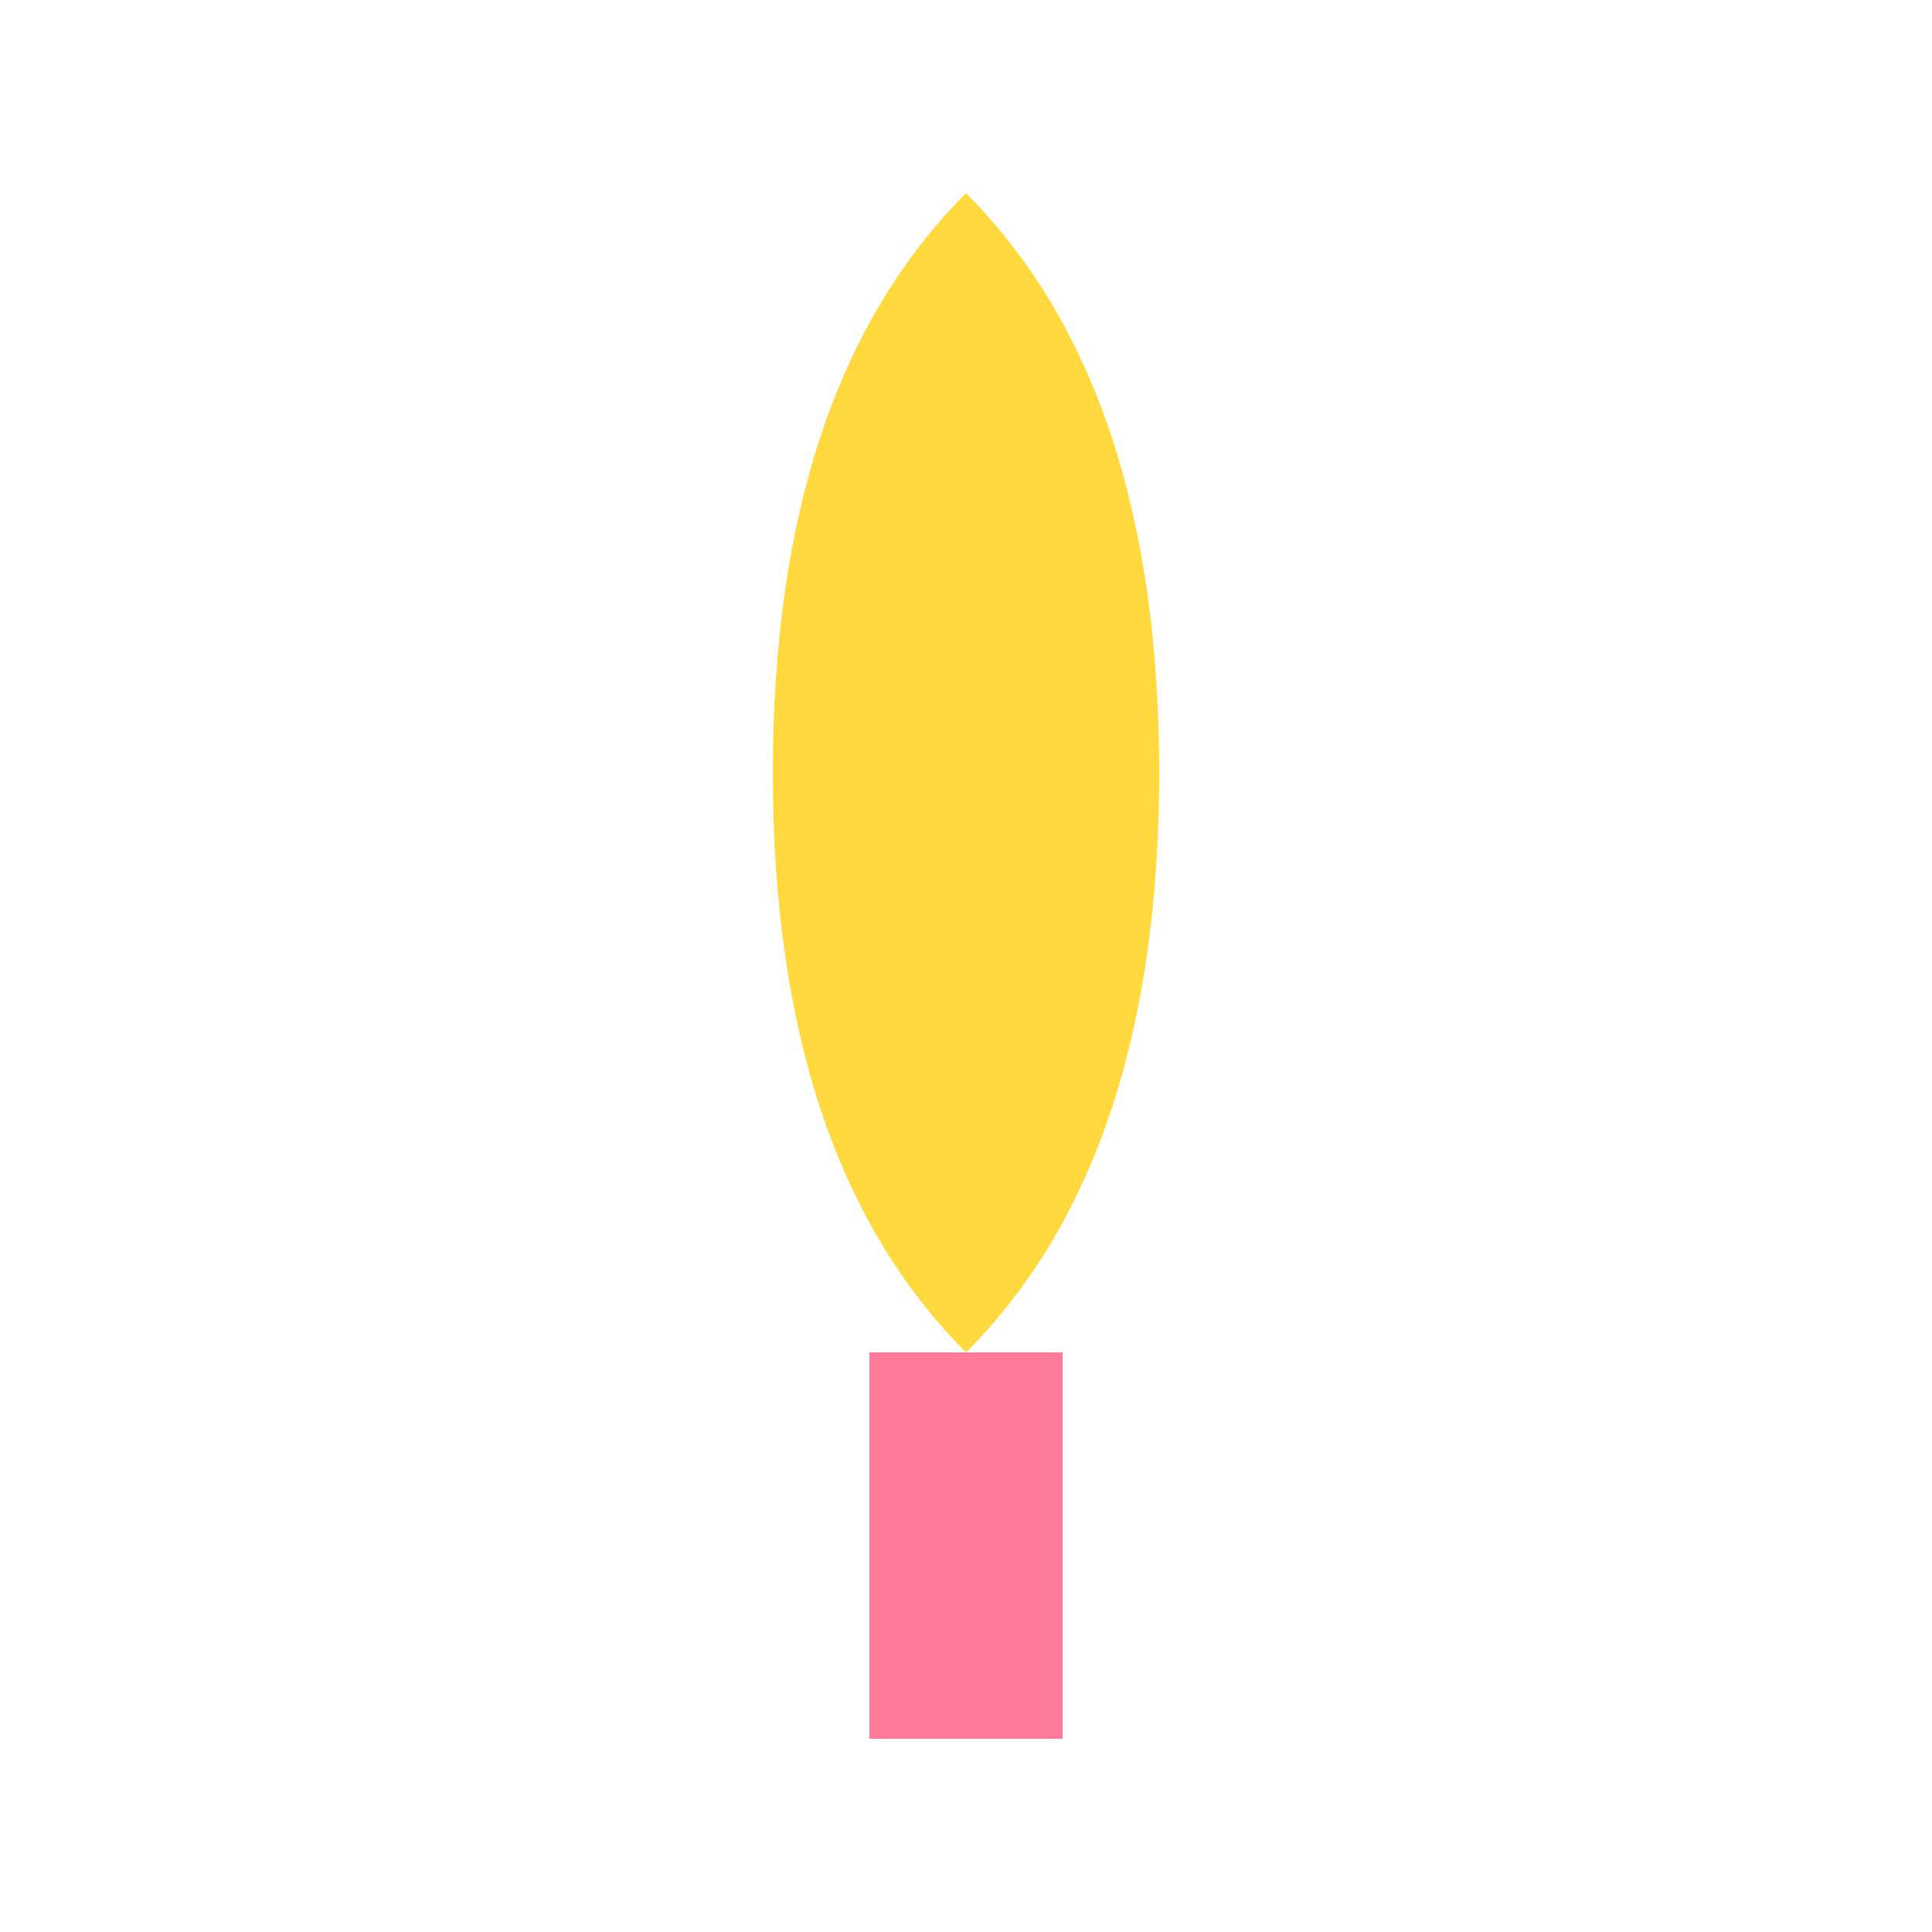
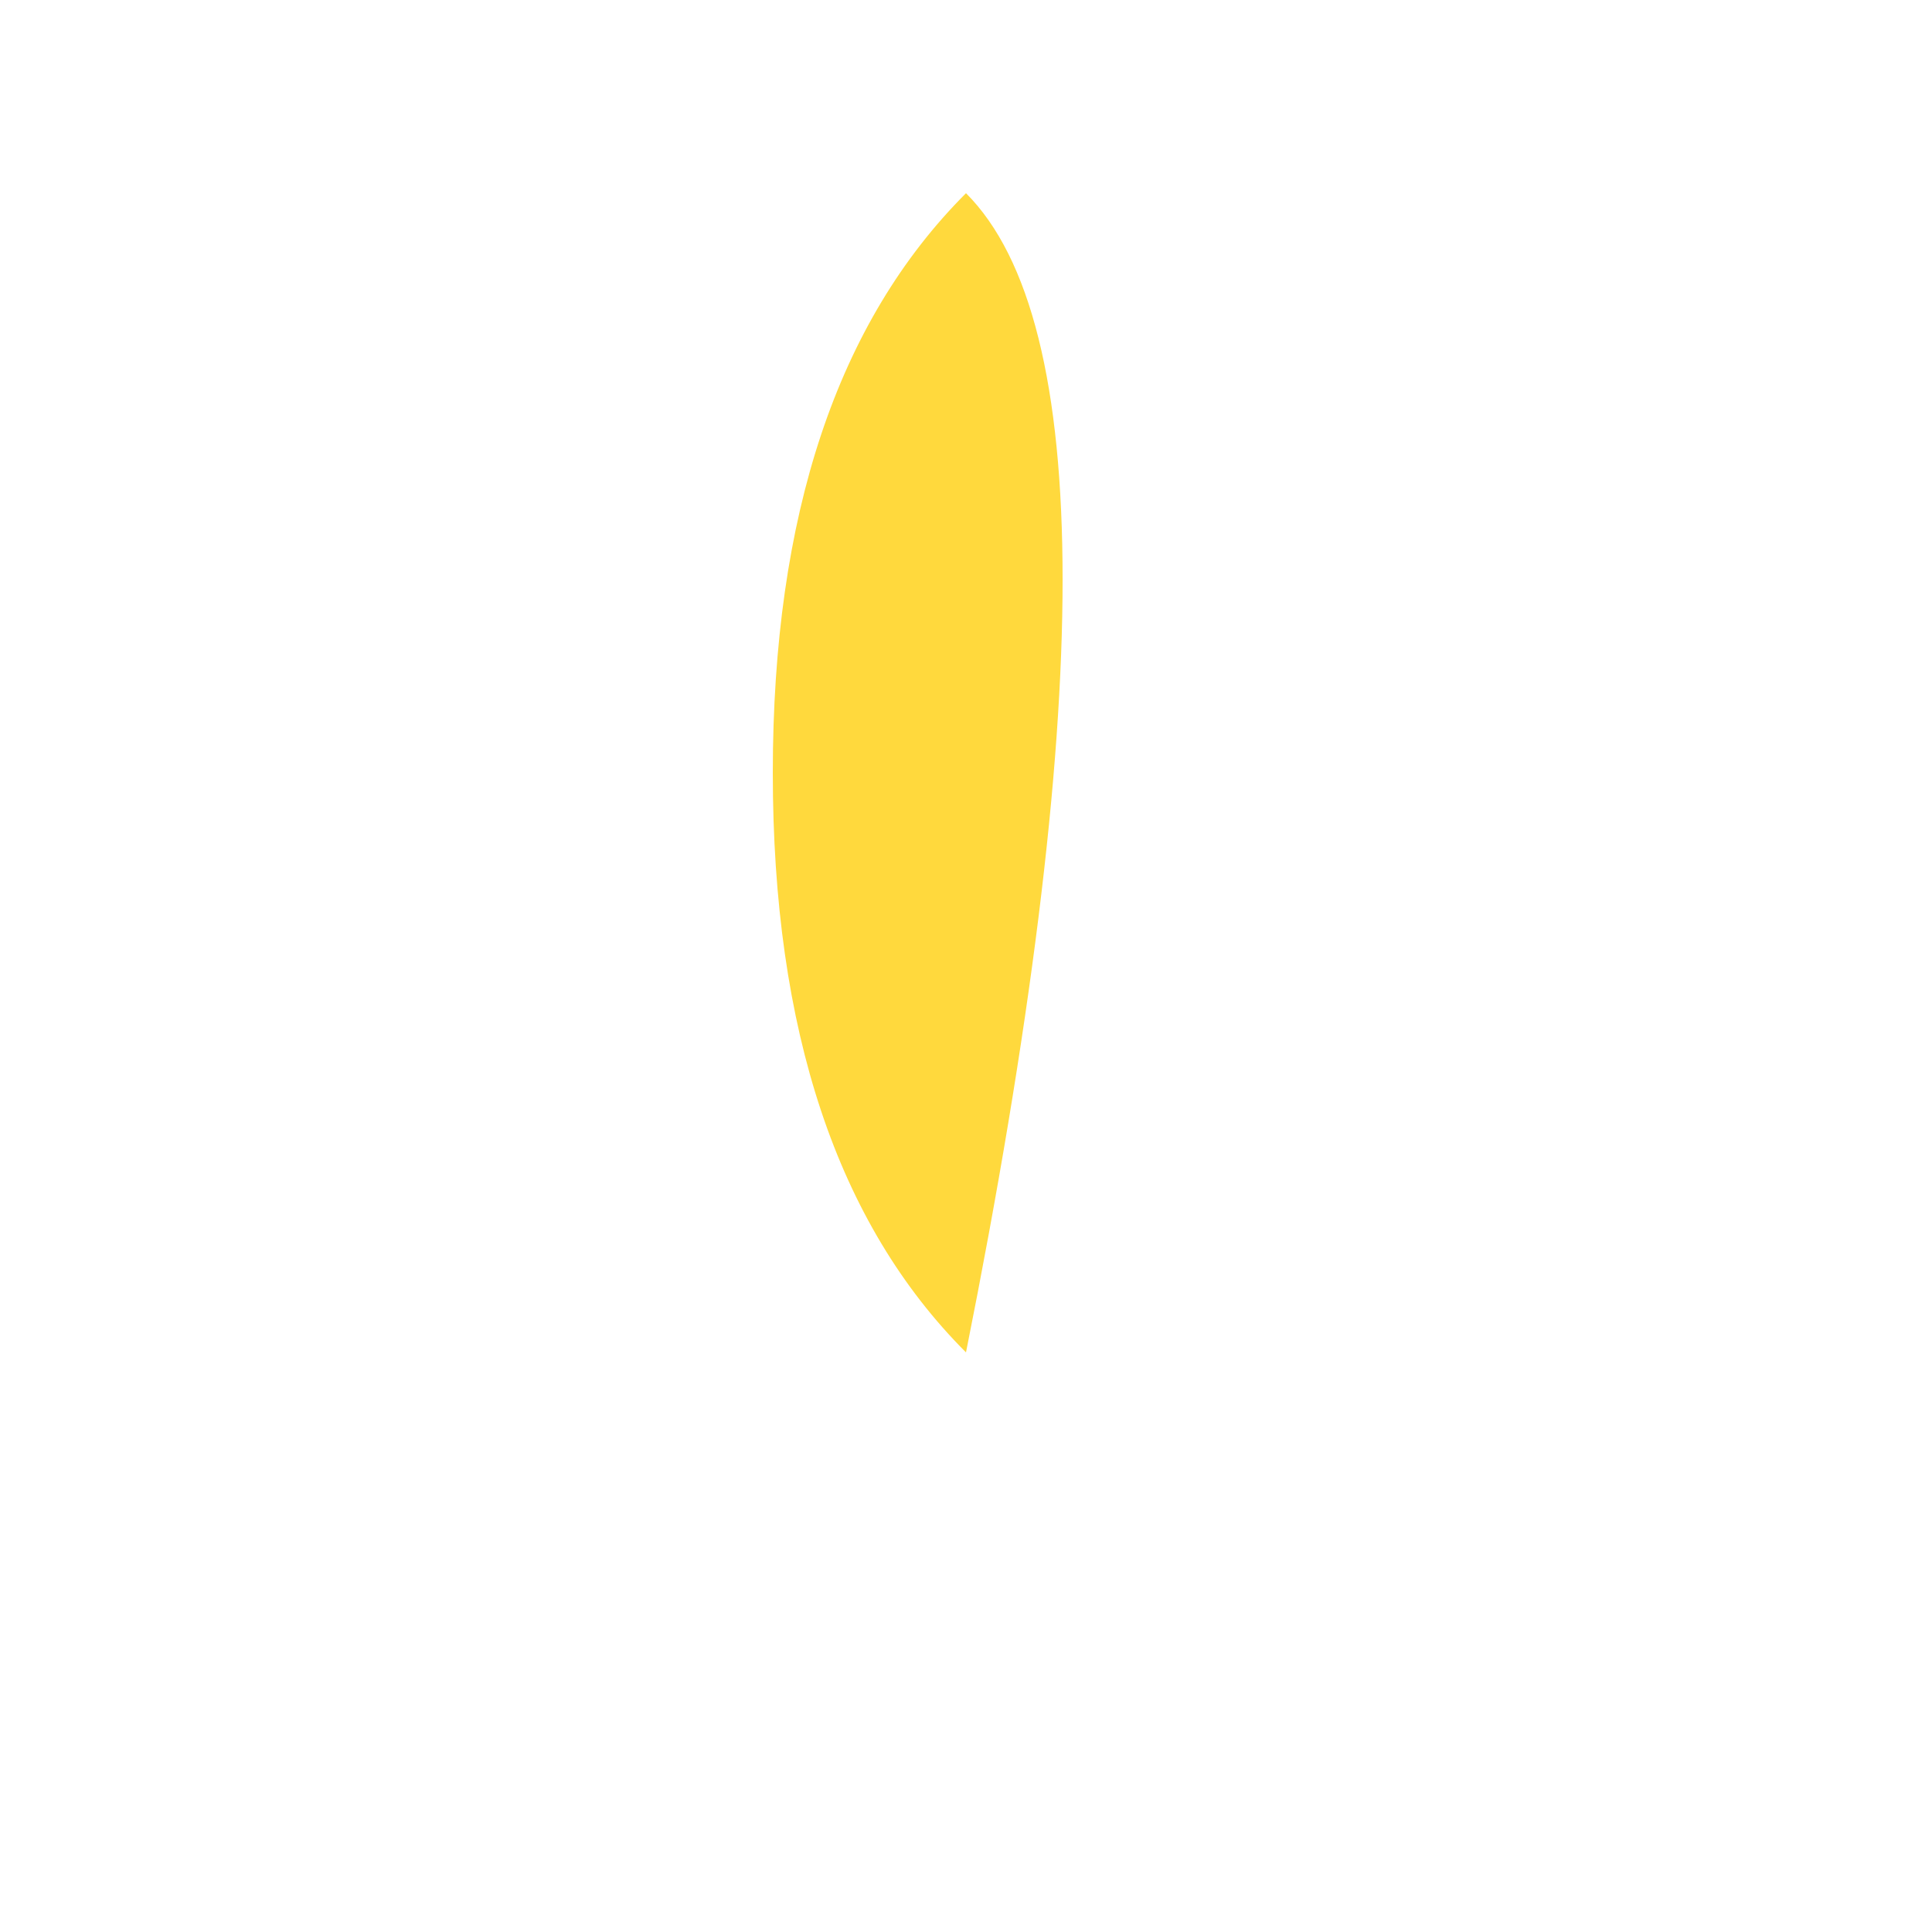
<svg xmlns="http://www.w3.org/2000/svg" width="100" height="100">
-   <path d="M50 10 Q40 20 40 40 Q40 60 50 70 Q60 60 60 40 Q60 20 50 10 Z" fill="#FFD93D" />
-   <rect x="45" y="70" width="10" height="20" fill="#FF7B9C" />
+   <path d="M50 10 Q40 20 40 40 Q40 60 50 70 Q60 20 50 10 Z" fill="#FFD93D" />
</svg>